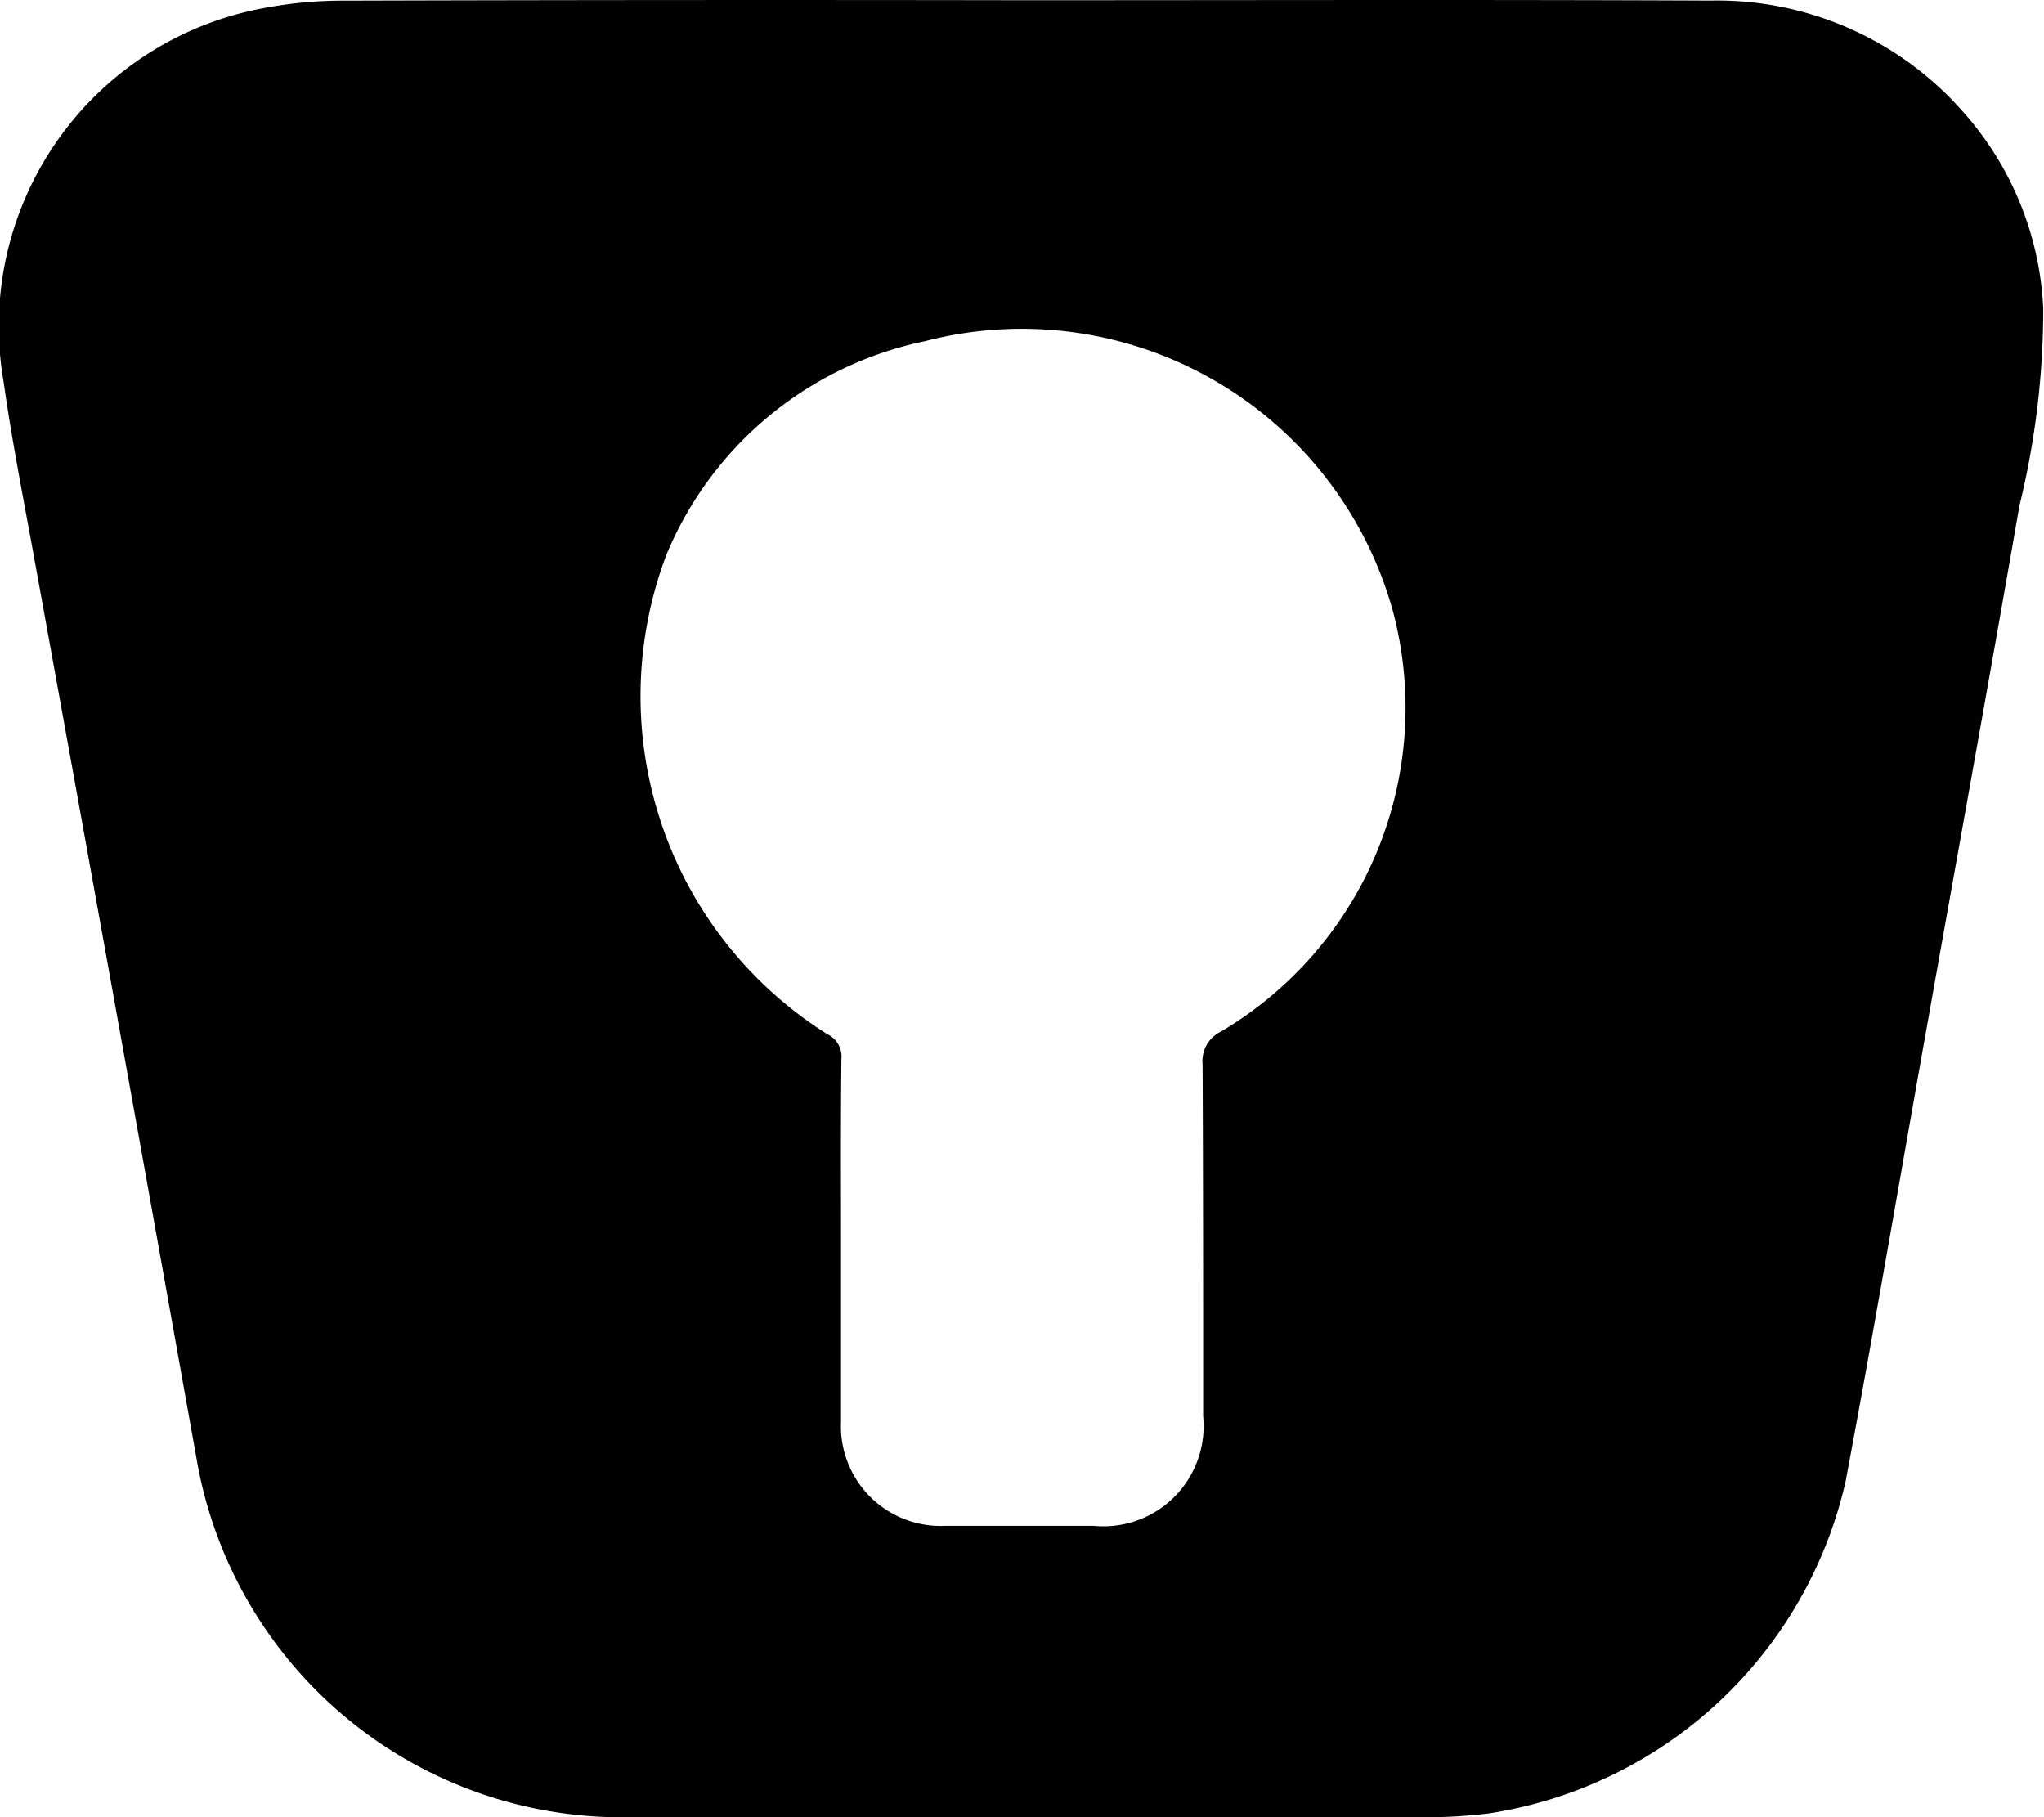
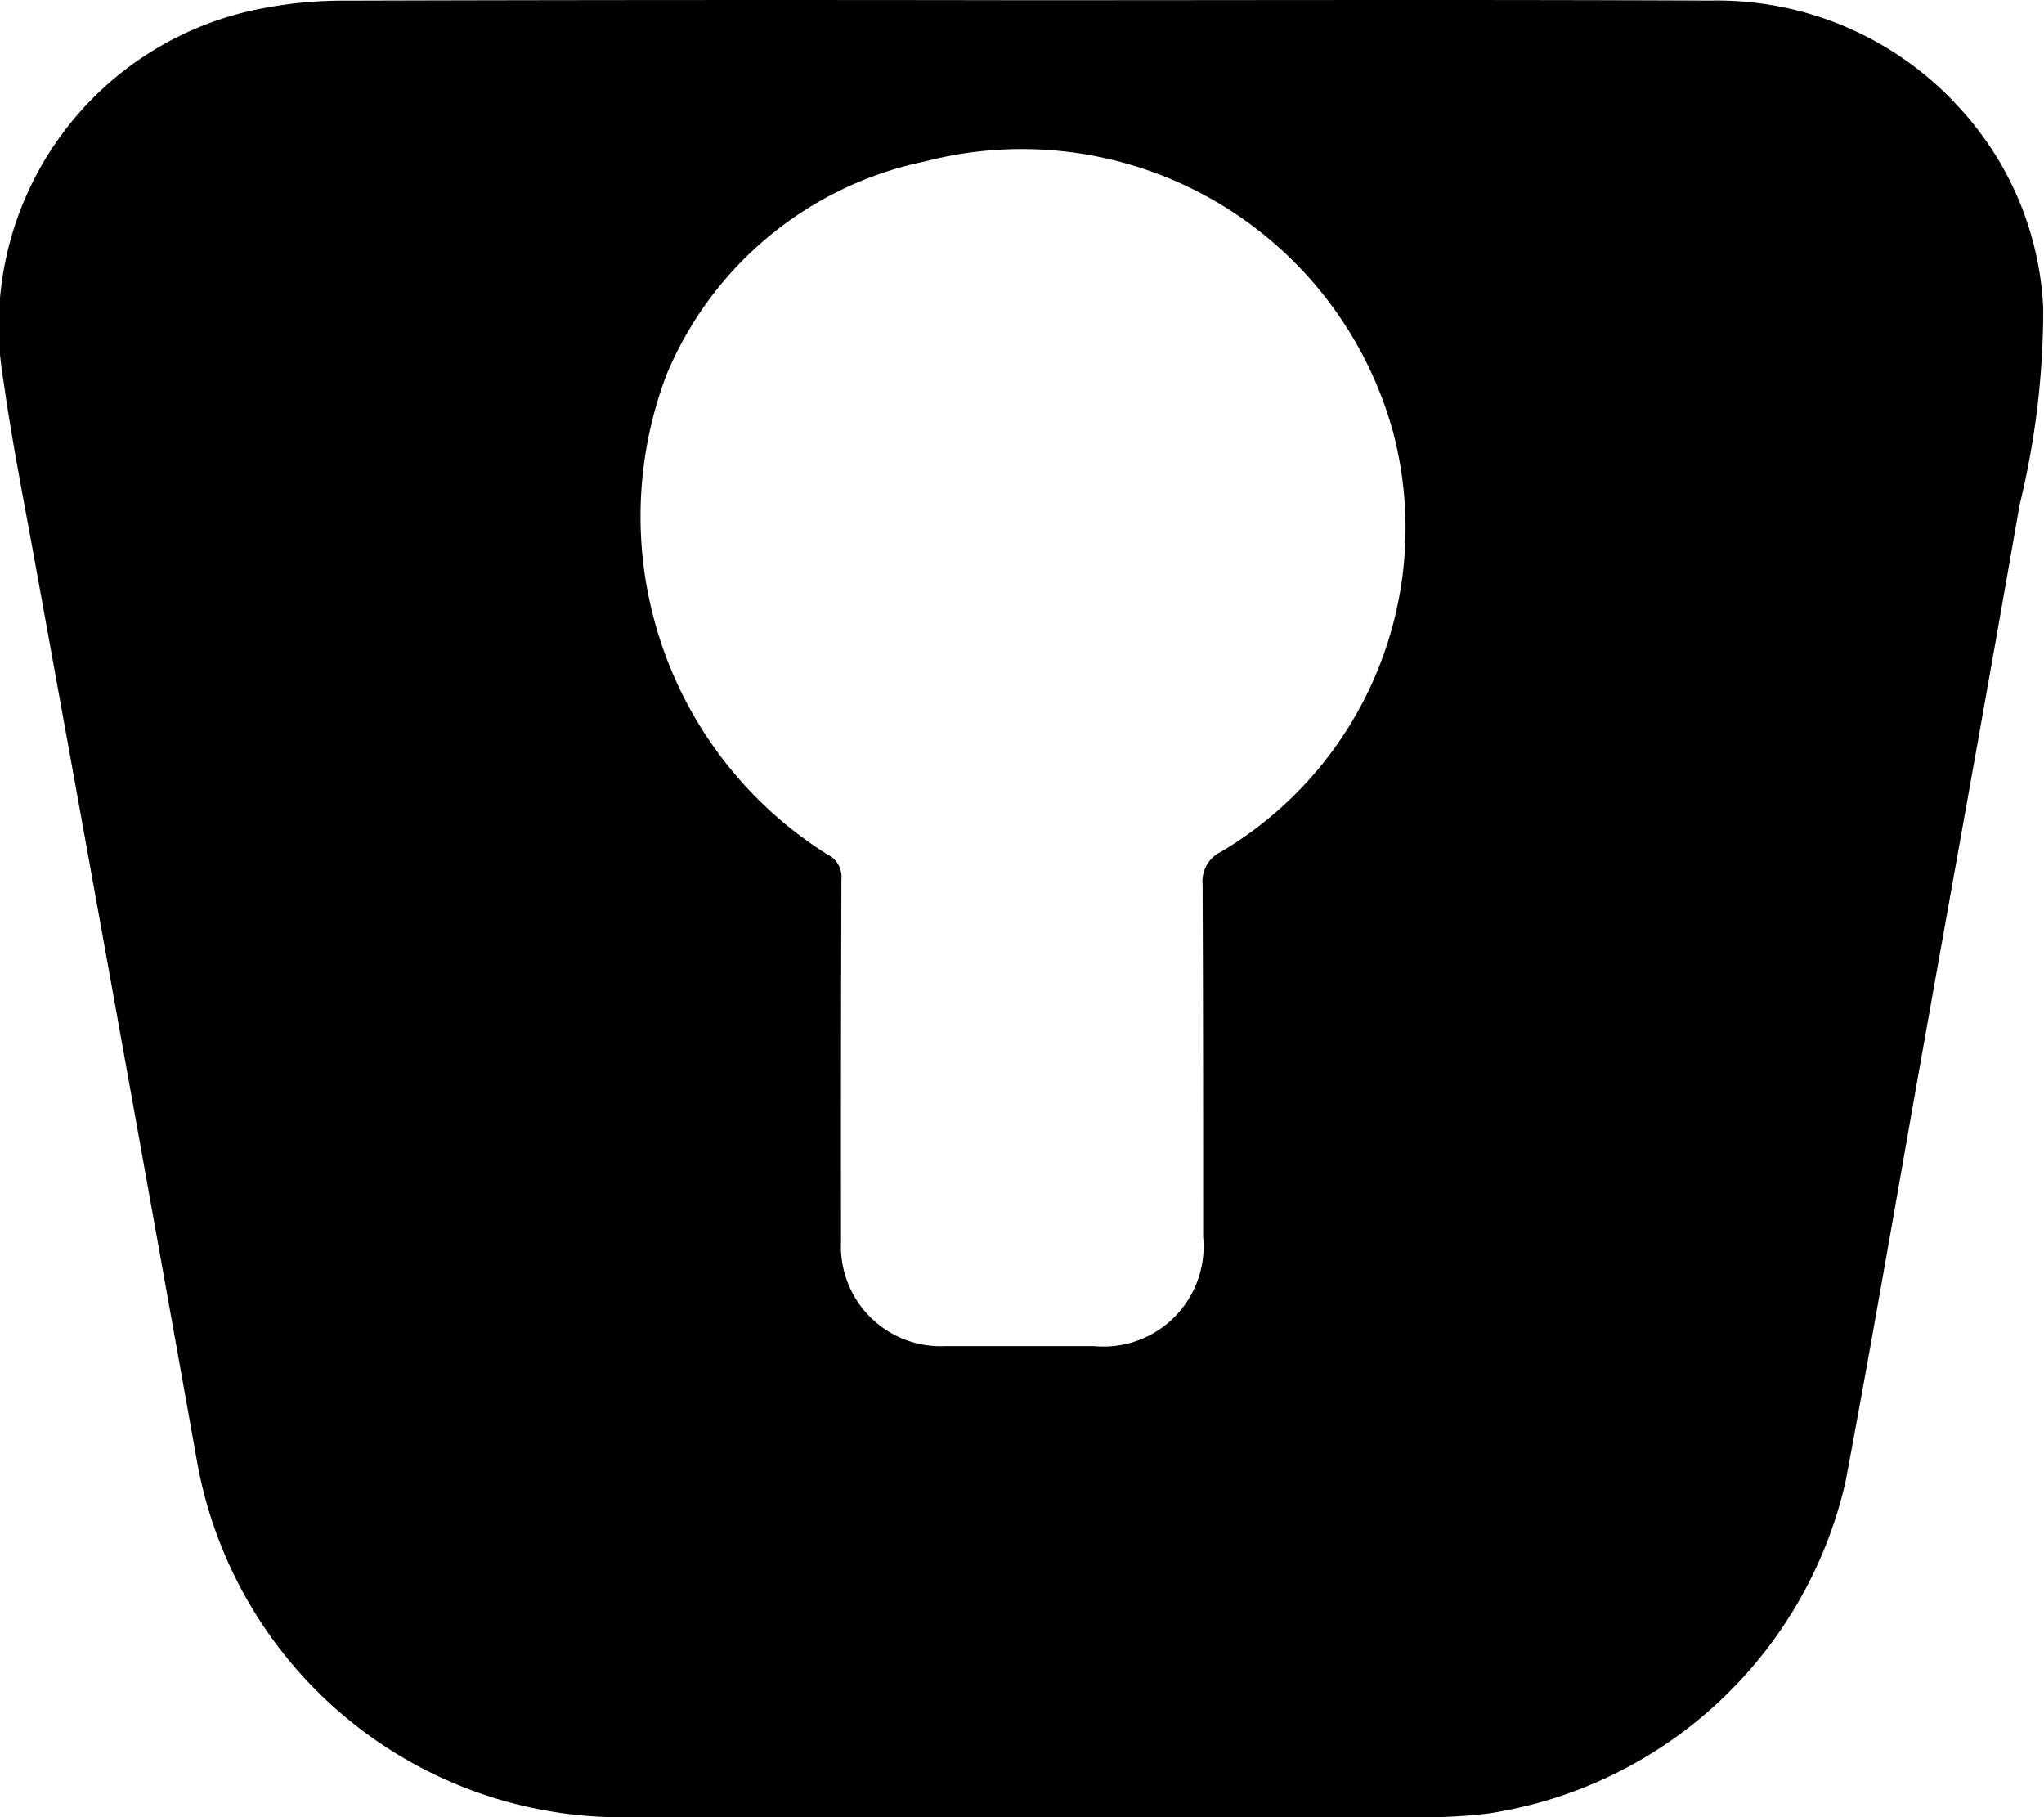
<svg xmlns="http://www.w3.org/2000/svg" width="100%" height="100%" viewBox="0 0 36.215 32.19">
-   <path id="logo" fill="currentColor" d="M35.616,189.538c4.062,0,8.124-.012,12.187.006a5.8,5.8,0,0,1,4.473,1.974,5.618,5.618,0,0,1,1.417,3.469,14.584,14.584,0,0,1-.42,3.5c-.539,3.1-1.1,6.194-1.651,9.29-.475,2.666-.93,5.336-1.43,8a7.675,7.675,0,0,1-6.332,5.883,9.547,9.547,0,0,1-1.121.067q-7.122.007-14.244,0a7.646,7.646,0,0,1-7.514-6.314q-1.426-7.98-2.876-15.955c-.19-1.053-.4-2.1-.549-3.161a5.729,5.729,0,0,1,4.6-6.618,7.551,7.551,0,0,1,1.466-.134Q29.619,189.528,35.616,189.538Zm-3.223,22h0c0,1.061,0,2.122,0,3.184a1.766,1.766,0,0,0,1.842,1.842c.879,0,1.758,0,2.637,0a1.775,1.775,0,0,0,1.937-1.939c0-2.079,0-4.159-.01-6.238a.581.581,0,0,1,.329-.581,6.664,6.664,0,0,0,3.042-7.45,6.823,6.823,0,0,0-8.287-4.779,6.354,6.354,0,0,0-4.58,3.774,7.072,7.072,0,0,0,2.85,8.505.437.437,0,0,1,.247.433C32.387,209.375,32.393,210.457,32.393,211.54Z" transform="translate(-17.492 -189.534)" />
+   <path id="logo" fill="currentColor" d="M35.616,189.538c4.062,0,8.124-.012,12.187.006a5.8,5.8,0,0,1,4.473,1.974,5.618,5.618,0,0,1,1.417,3.469,14.584,14.584,0,0,1-.42,3.5c-.539,3.1-1.1,6.194-1.651,9.29-.475,2.666-.93,5.336-1.43,8a7.675,7.675,0,0,1-6.332,5.883,9.547,9.547,0,0,1-1.121.067q-7.122.007-14.244,0a7.646,7.646,0,0,1-7.514-6.314q-1.426-7.98-2.876-15.955c-.19-1.053-.4-2.1-.549-3.161a5.729,5.729,0,0,1,4.6-6.618,7.551,7.551,0,0,1,1.466-.134Q29.619,189.528,35.616,189.538Zm-3.223,22h0a1.766,1.766,0,0,0,1.842,1.842c.879,0,1.758,0,2.637,0a1.775,1.775,0,0,0,1.937-1.939c0-2.079,0-4.159-.01-6.238a.581.581,0,0,1,.329-.581,6.664,6.664,0,0,0,3.042-7.45,6.823,6.823,0,0,0-8.287-4.779,6.354,6.354,0,0,0-4.58,3.774,7.072,7.072,0,0,0,2.85,8.505.437.437,0,0,1,.247.433C32.387,209.375,32.393,210.457,32.393,211.54Z" transform="translate(-17.492 -189.534)" />
</svg>